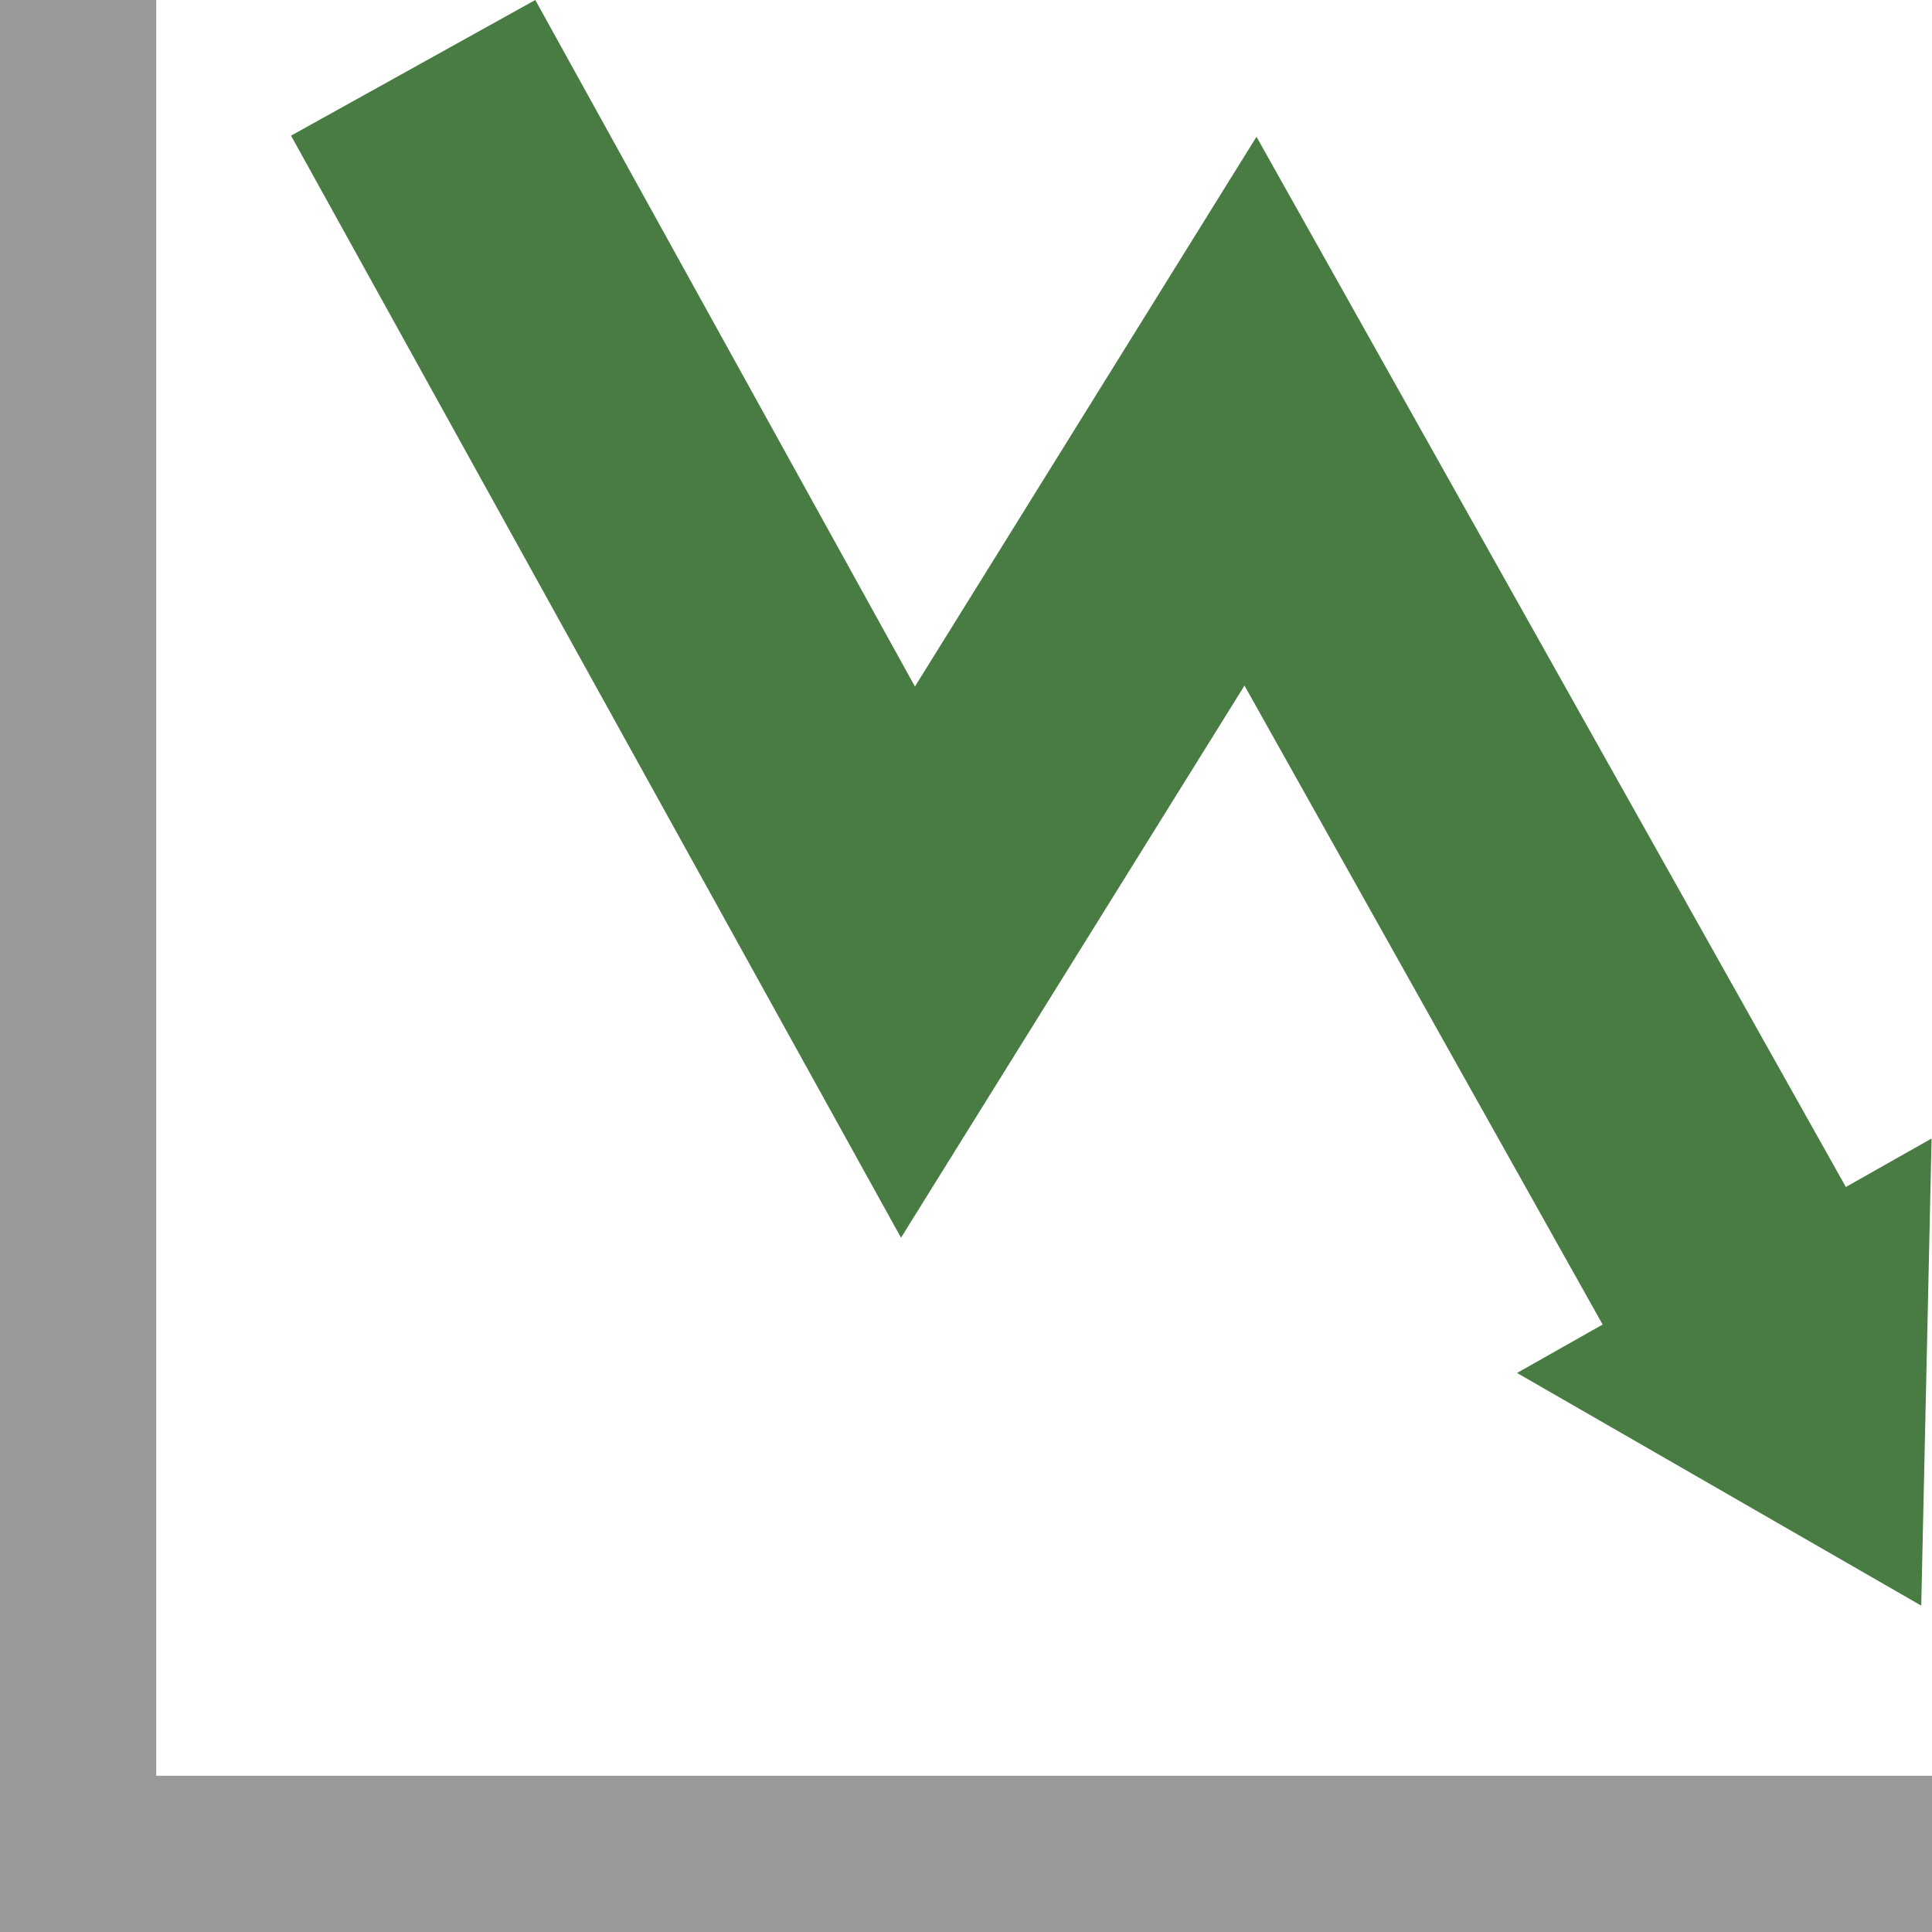
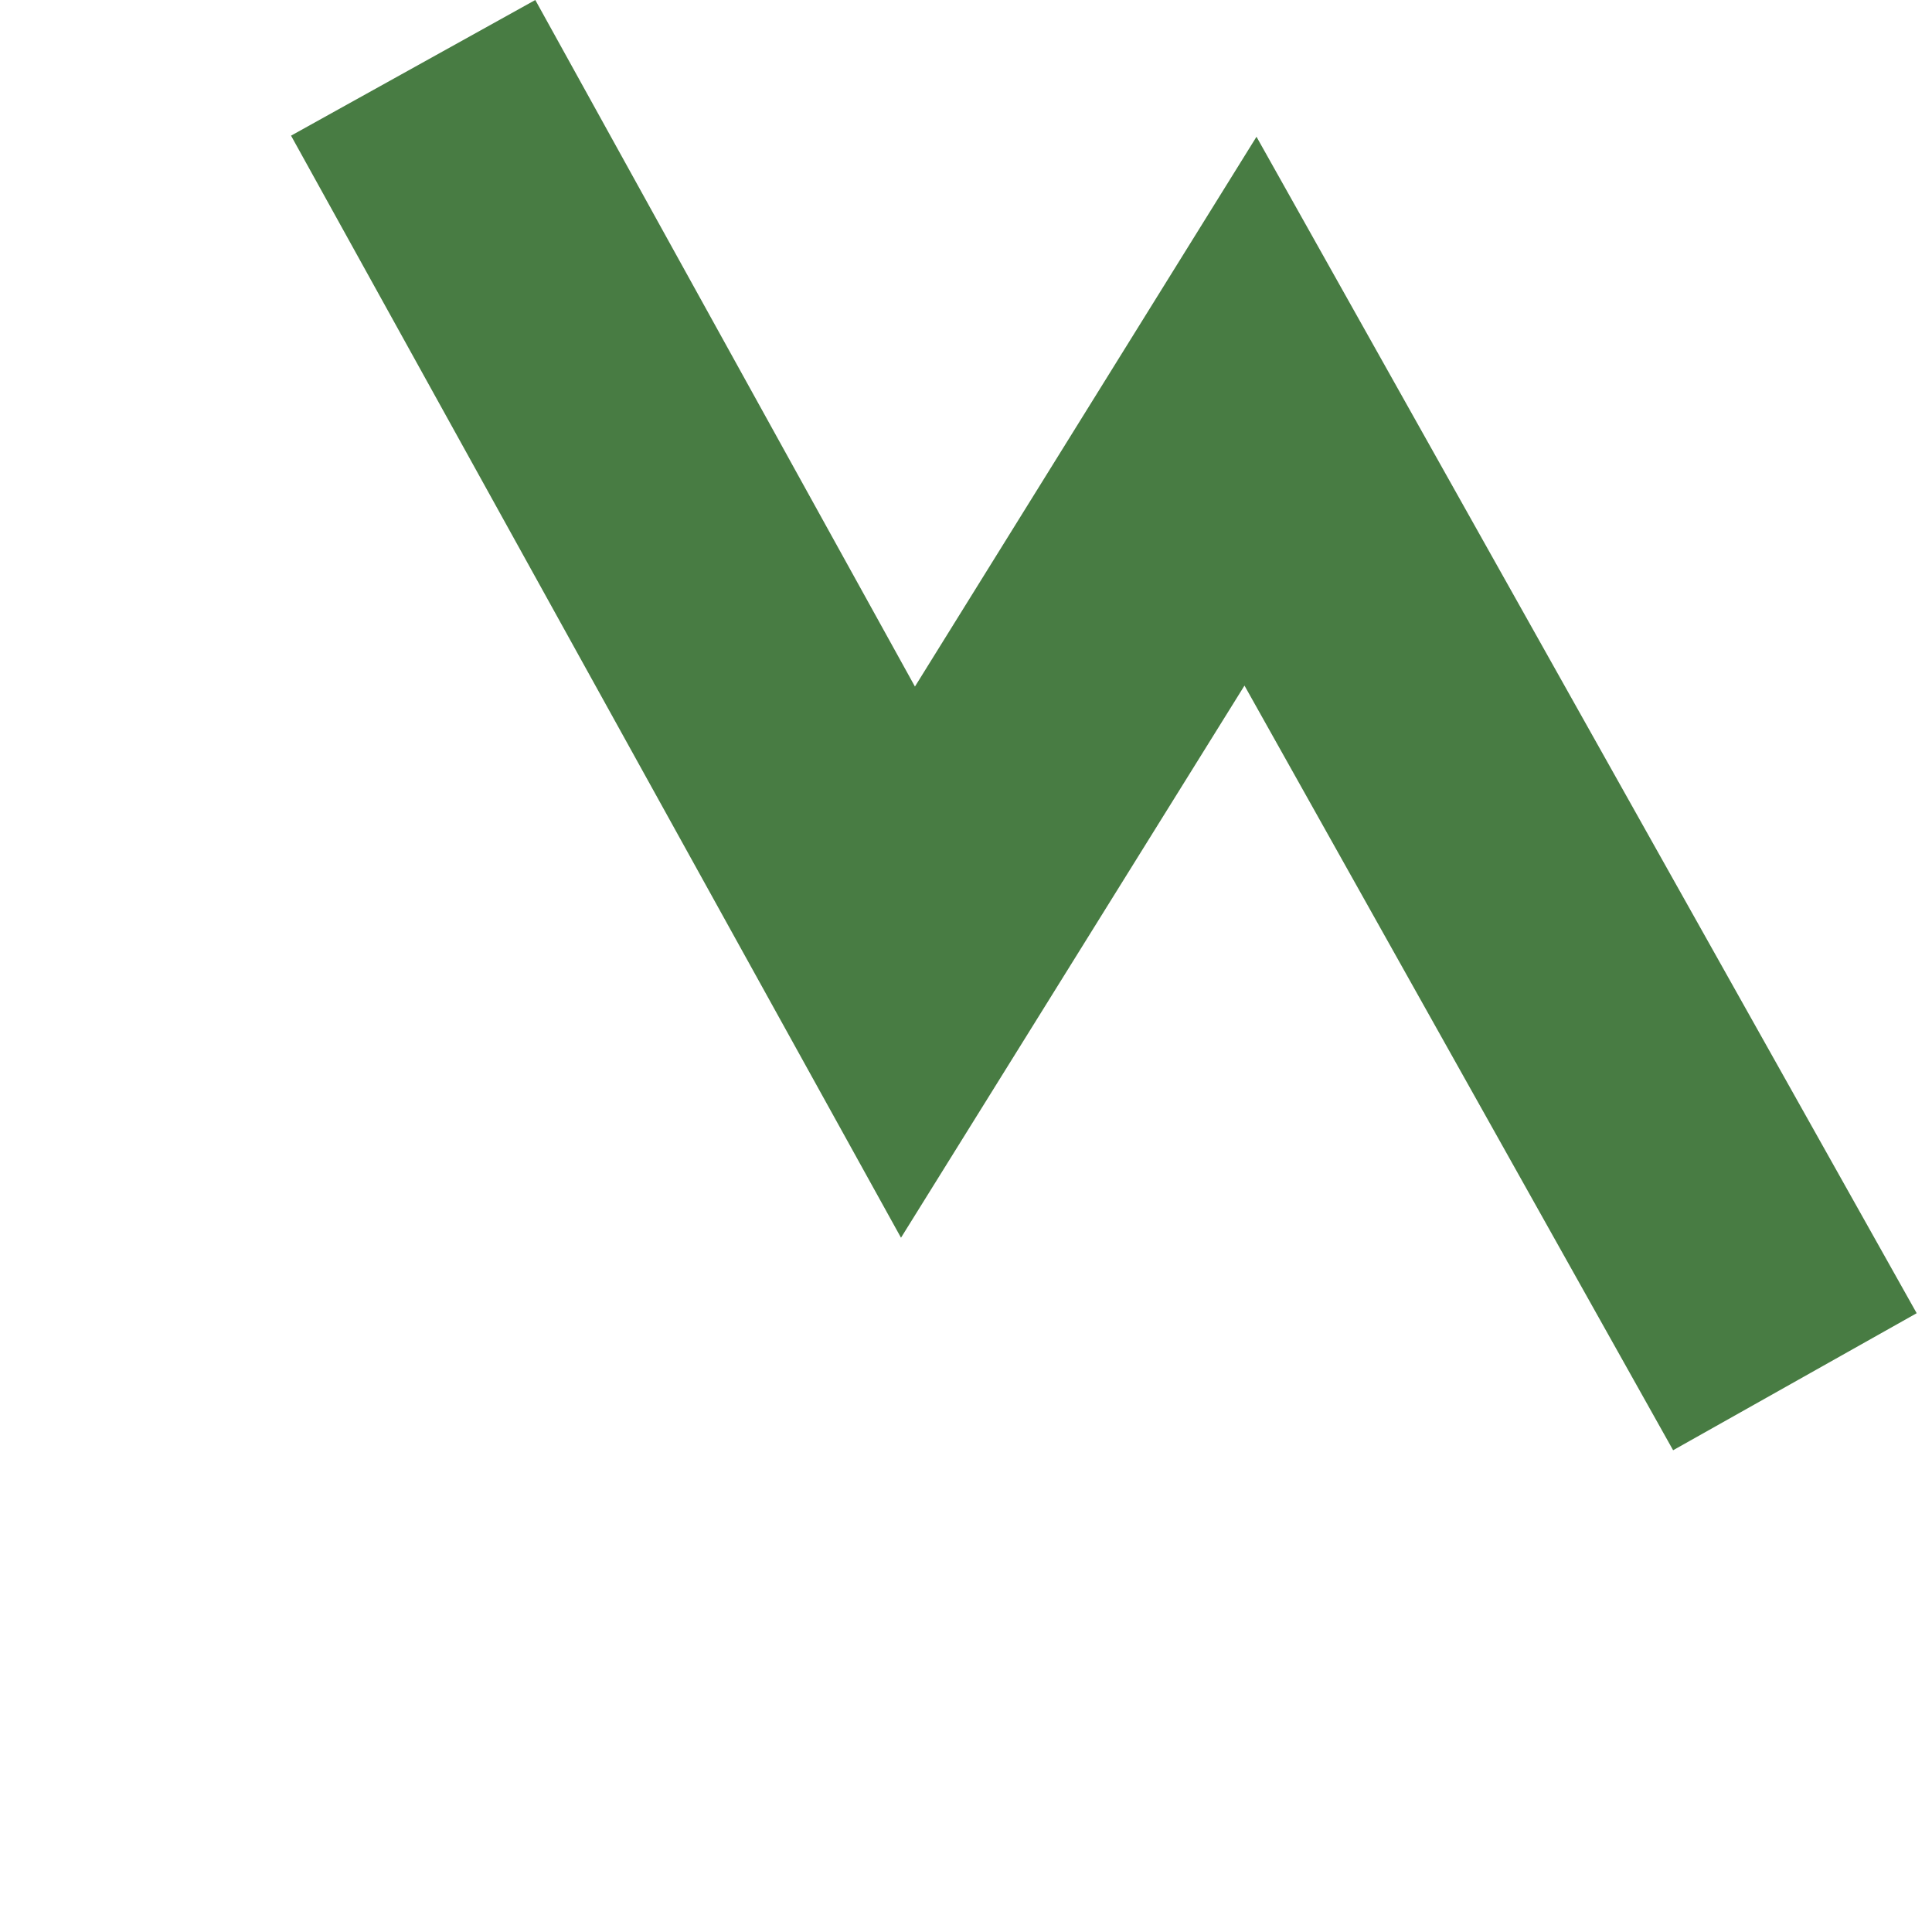
<svg xmlns="http://www.w3.org/2000/svg" version="1.1" id="Layer_1" x="0px" y="0px" width="14px" height="14px" viewBox="0 0 14 14" enable-background="new 0 0 14 14" xml:space="preserve">
  <g>
    <g>
-       <polygon fill="#487C43" points="10.993,9.949 13.922,11.635 13.997,8.25   " />
-     </g>
+       </g>
  </g>
-   <polygon fill="#999999" points="1.132,12.868 1.132,0 0,0 0,14 14,14 14,12.868 " />
  <polygon fill="#487C43" points="3.879,0 2.109,0.983 6.529,8.969 9.018,4.968 12.124,10.509 13.889,9.516 9.105,0.991 6.63,4.975   " />
</svg>